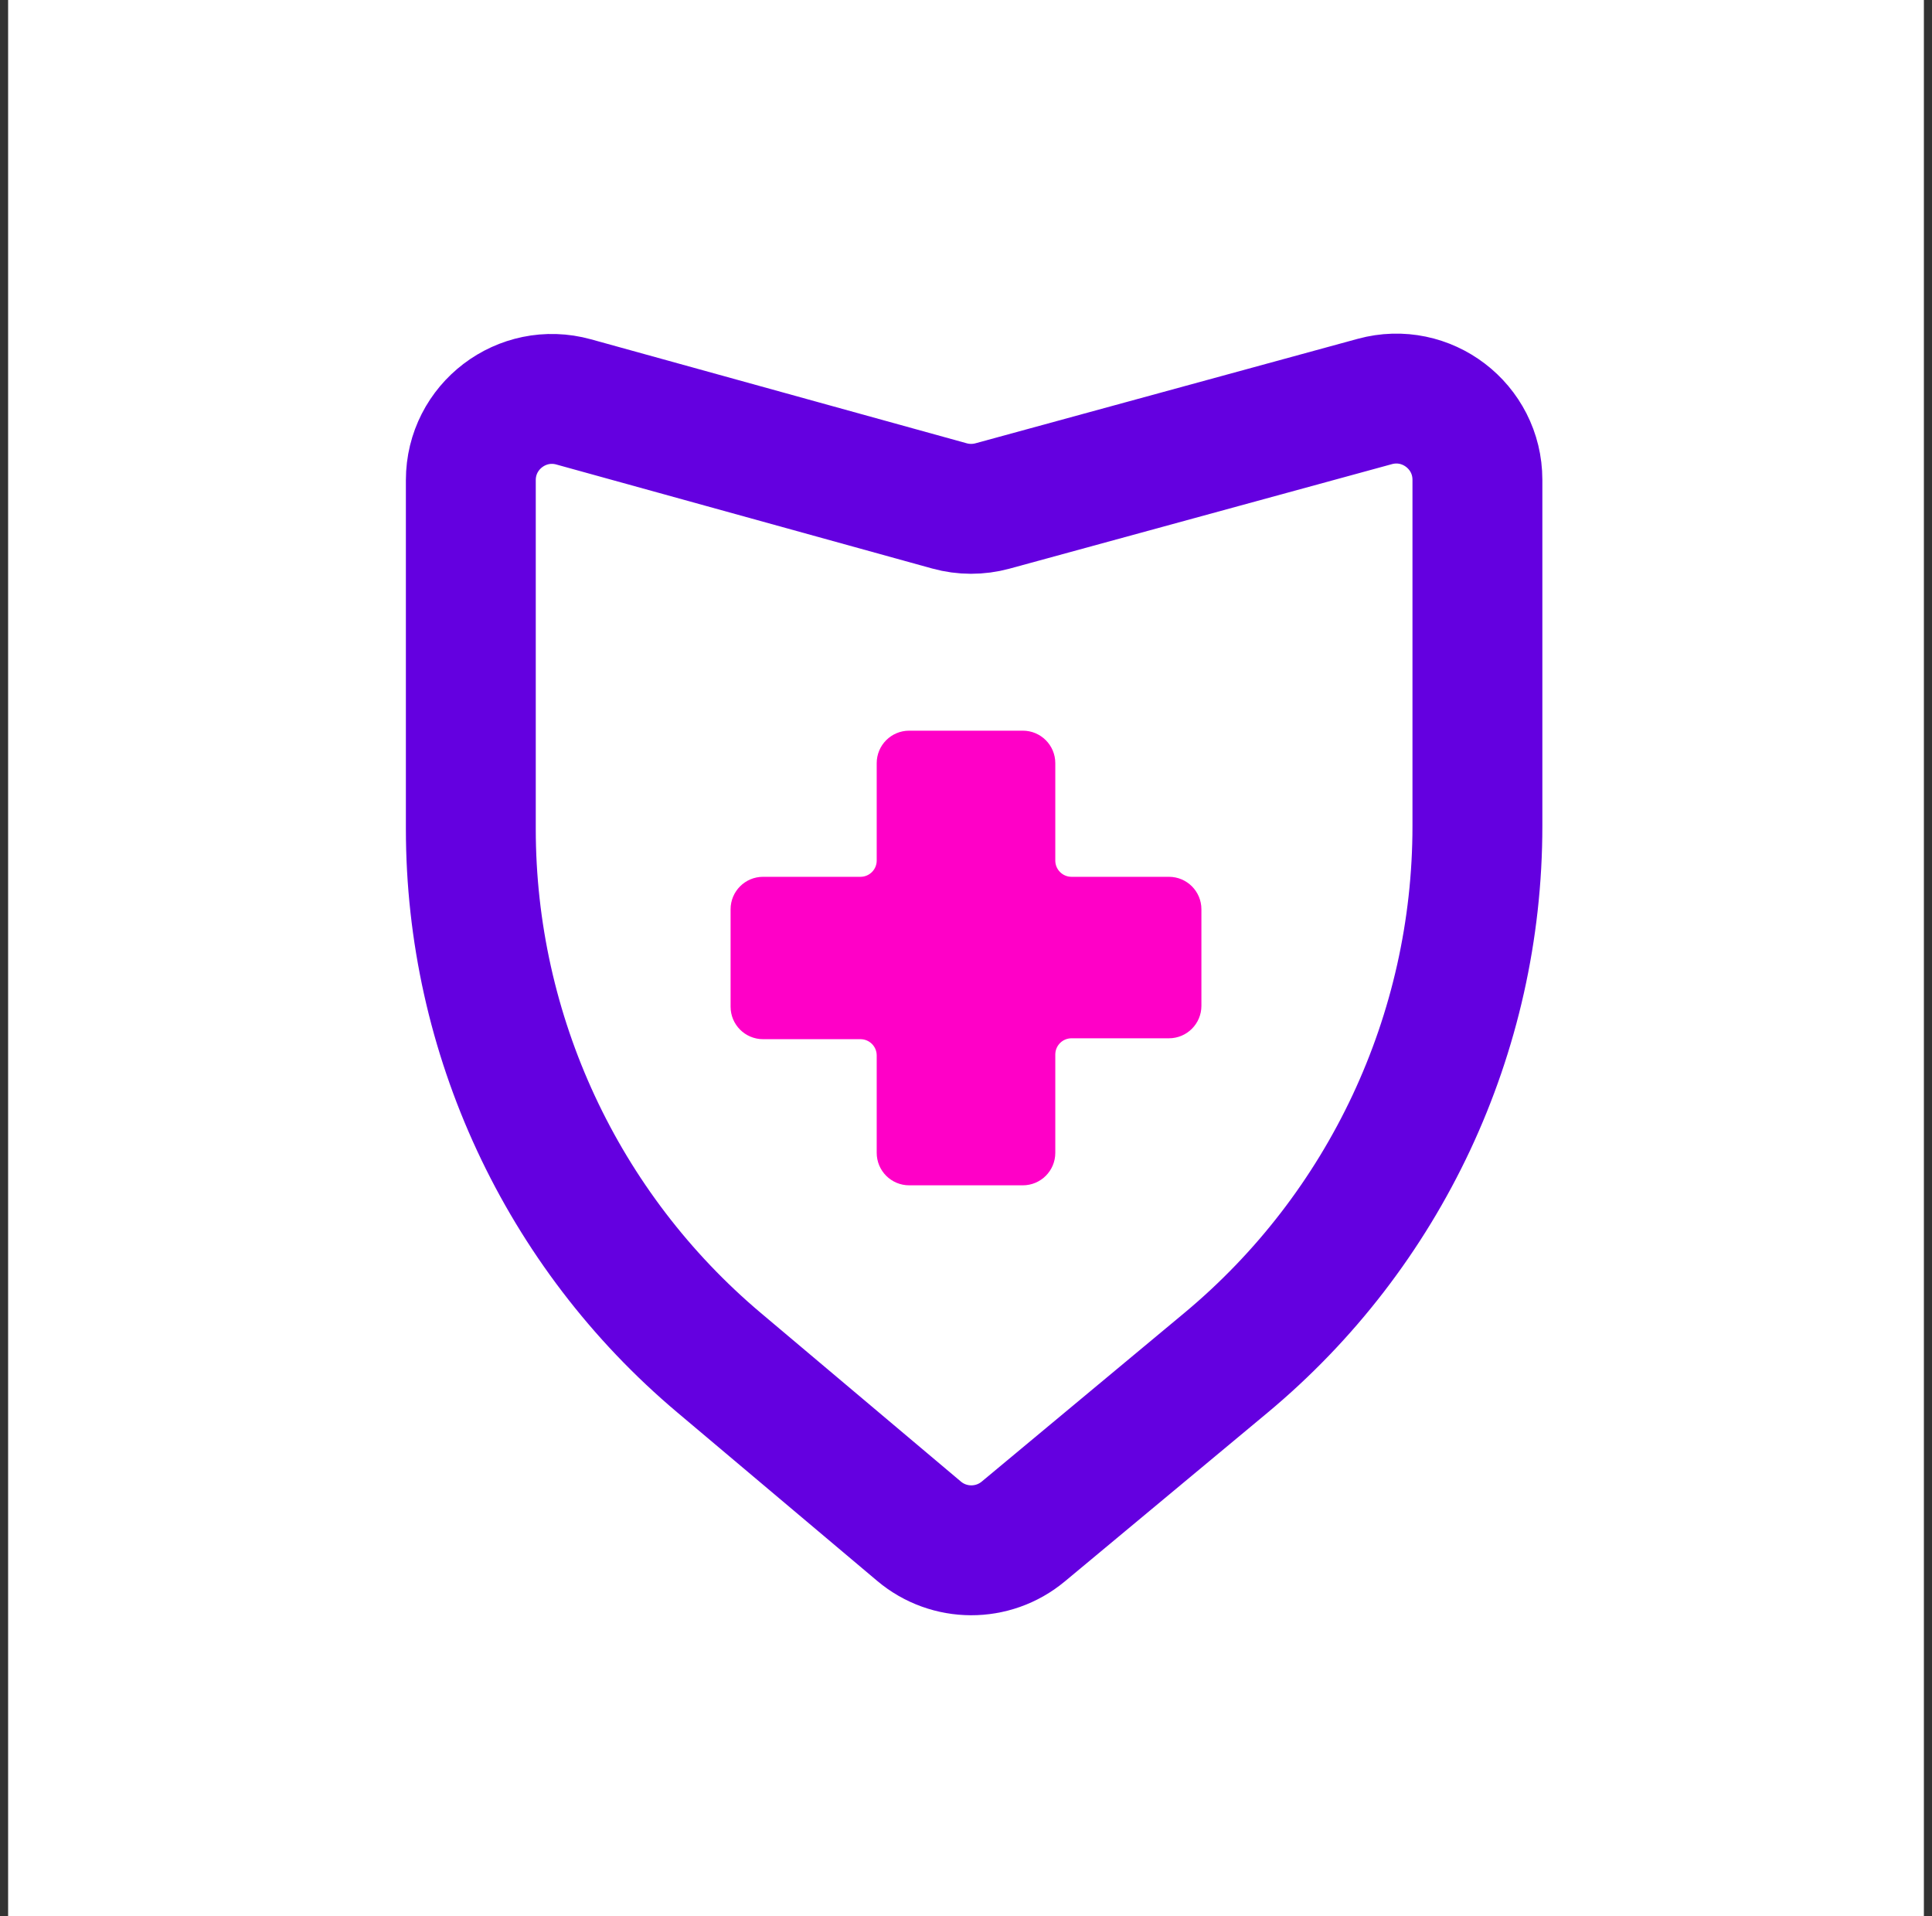
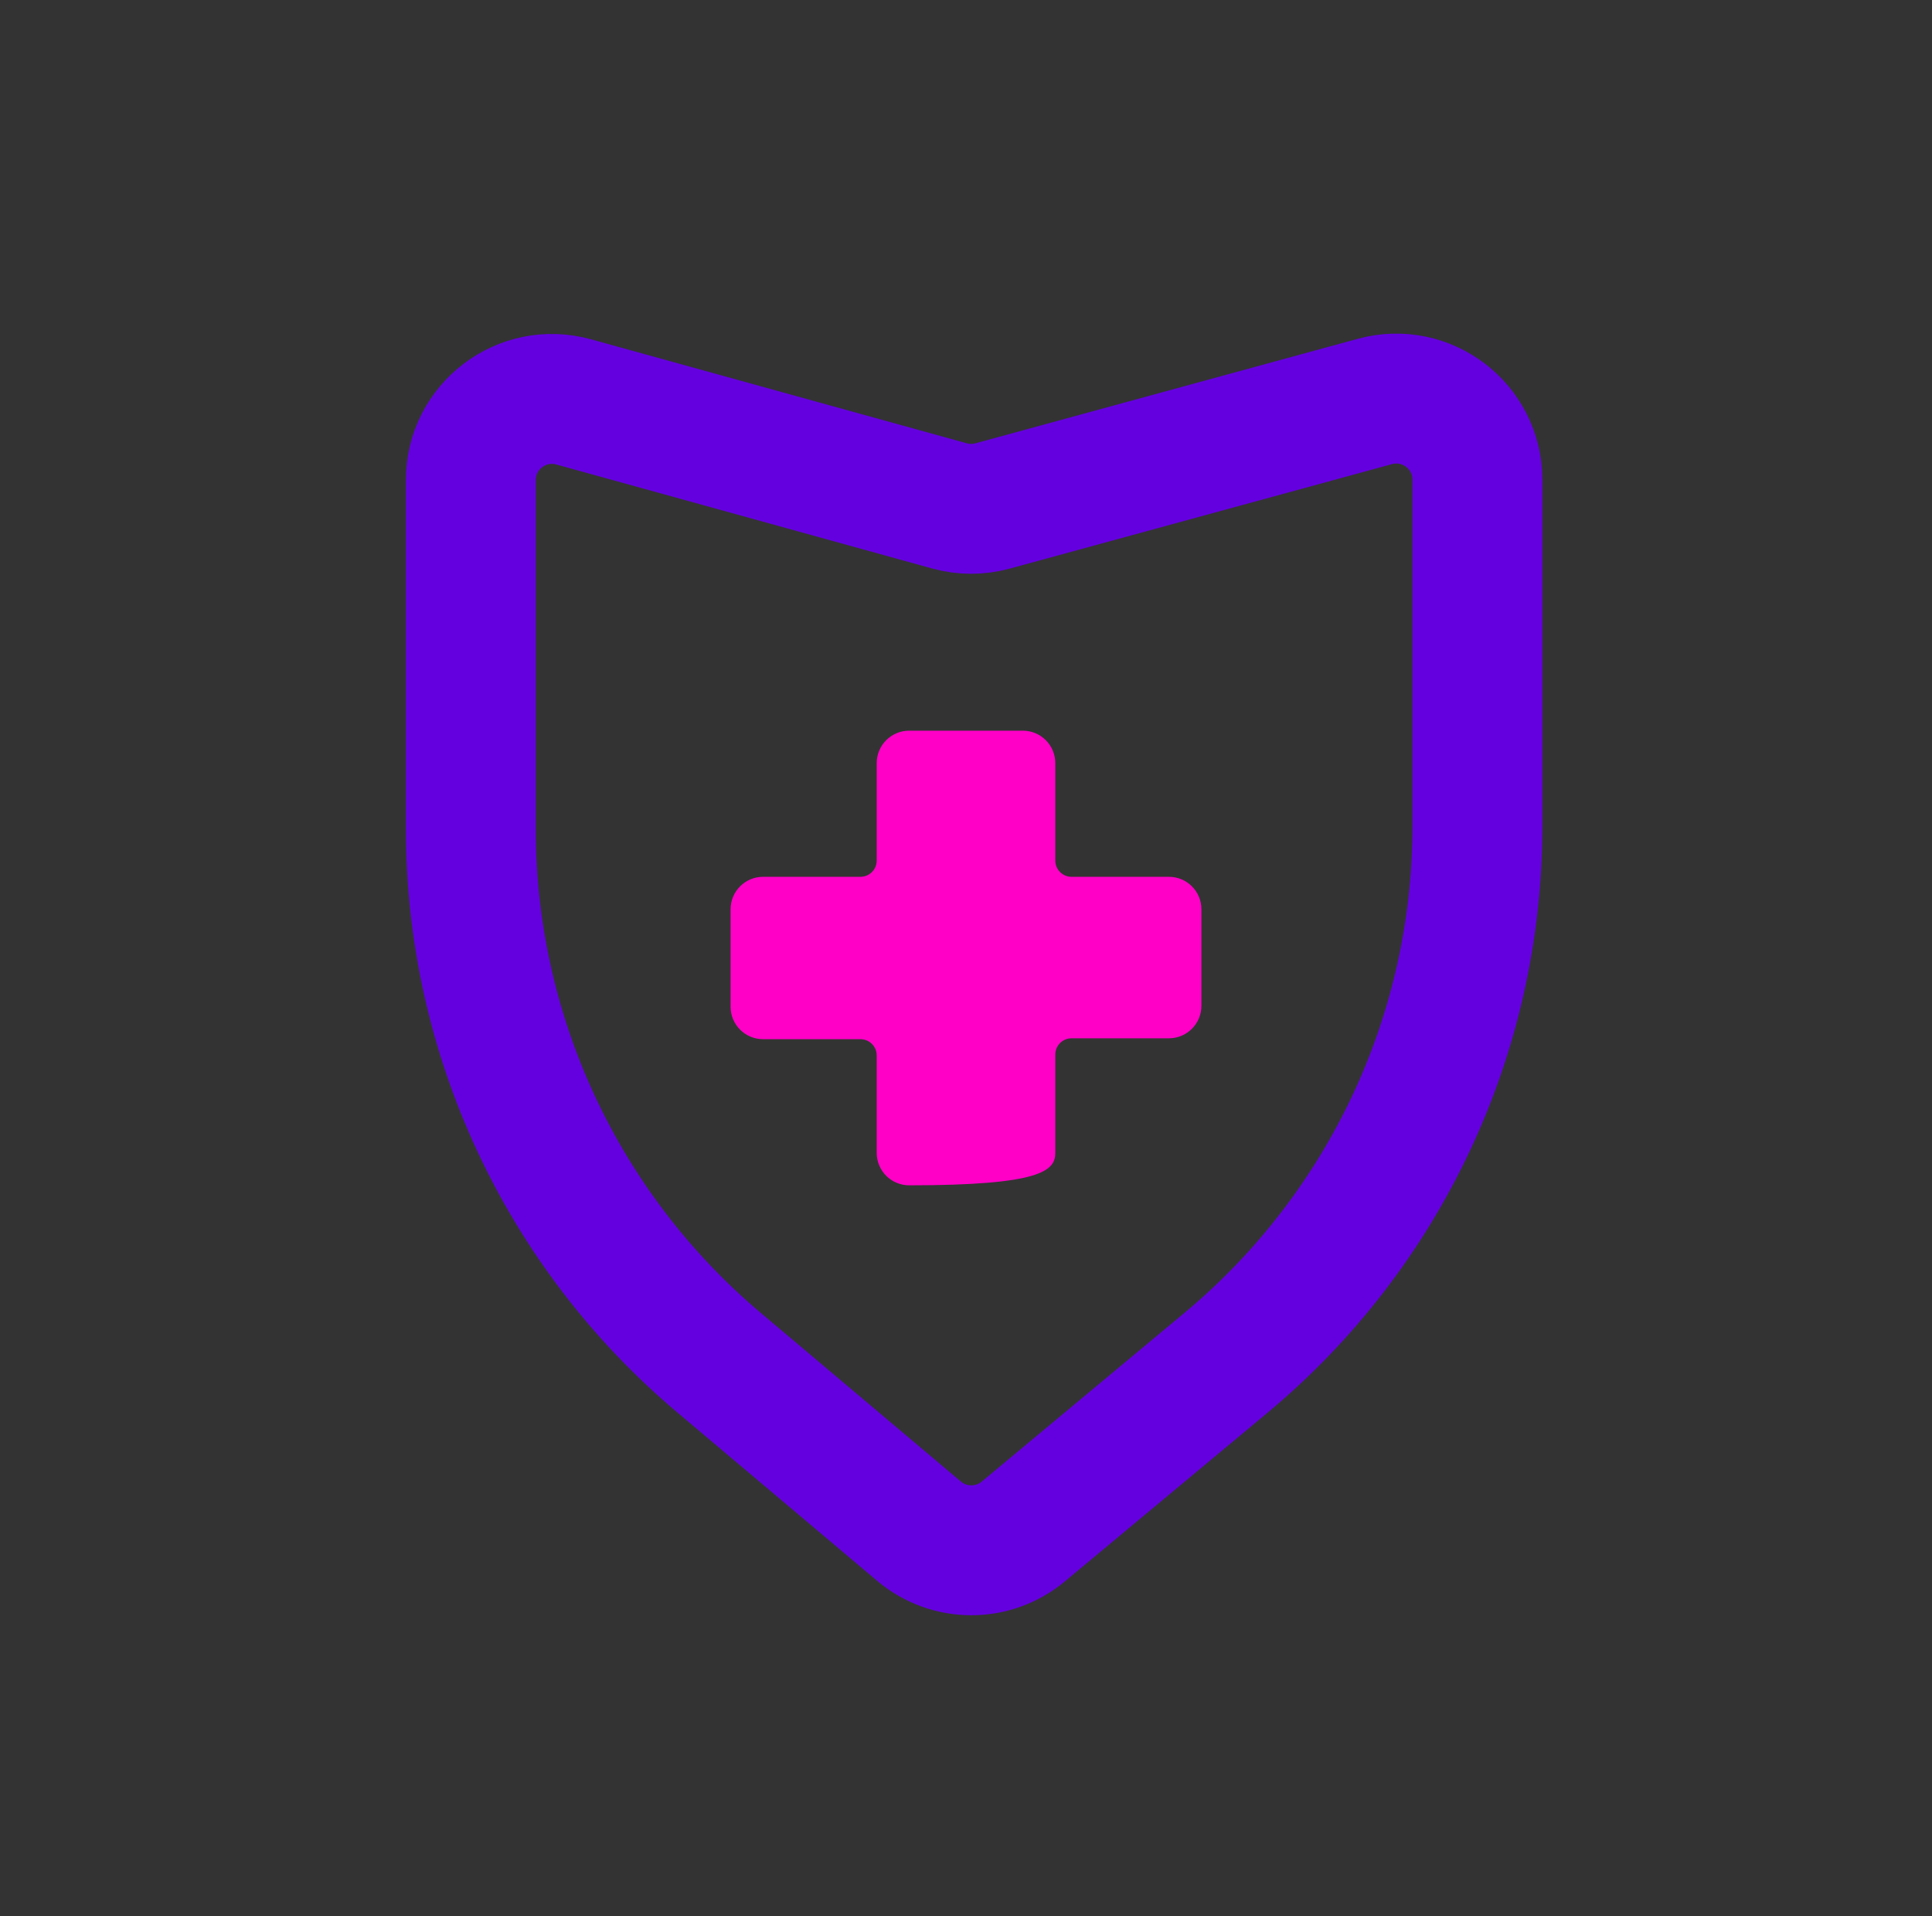
<svg xmlns="http://www.w3.org/2000/svg" width="119" height="118" viewBox="0 0 119 118" fill="none">
  <rect x="0" y="0" width="119" height="118" fill="#333333" stroke="none" />
-   <rect width="118" height="118" transform="translate(0.5)" fill="white" />
  <path d="M29 51.044V29.571C29 26.267 32.148 23.871 35.333 24.752L58.482 31.157C59.35 31.397 60.266 31.398 61.134 31.161L84.682 24.726C87.863 23.857 91 26.252 91 29.55V50.884C91 63.656 85.323 75.766 75.506 83.936L63.026 94.322C61.163 95.871 58.458 95.863 56.606 94.302L44.293 83.927C34.596 75.757 29 63.724 29 51.044Z" stroke="#6400E0" stroke-width="8" stroke-linecap="round" stroke-linejoin="round" />
-   <path d="M65 53V47C65 45.895 64.105 45 63 45H56C54.895 45 54 45.895 54 47V53C54 53.552 53.552 54 53 54H47C45.895 54 45 54.895 45 56V62C45 63.105 45.895 64 47 64H53C53.552 64 54 64.448 54 65V71C54 72.105 54.895 73 56 73H63C64.105 73 65 72.105 65 71V64.945C65 64.392 65.448 63.945 66 63.945H72C73.105 63.945 74 63.049 74 61.945V56C74 54.895 73.105 54 72 54H66C65.448 54 65 53.552 65 53Z" fill="#FF00C7" />
+   <path d="M65 53V47C65 45.895 64.105 45 63 45H56C54.895 45 54 45.895 54 47V53C54 53.552 53.552 54 53 54H47C45.895 54 45 54.895 45 56V62C45 63.105 45.895 64 47 64H53C53.552 64 54 64.448 54 65V71C54 72.105 54.895 73 56 73C64.105 73 65 72.105 65 71V64.945C65 64.392 65.448 63.945 66 63.945H72C73.105 63.945 74 63.049 74 61.945V56C74 54.895 73.105 54 72 54H66C65.448 54 65 53.552 65 53Z" fill="#FF00C7" />
</svg>